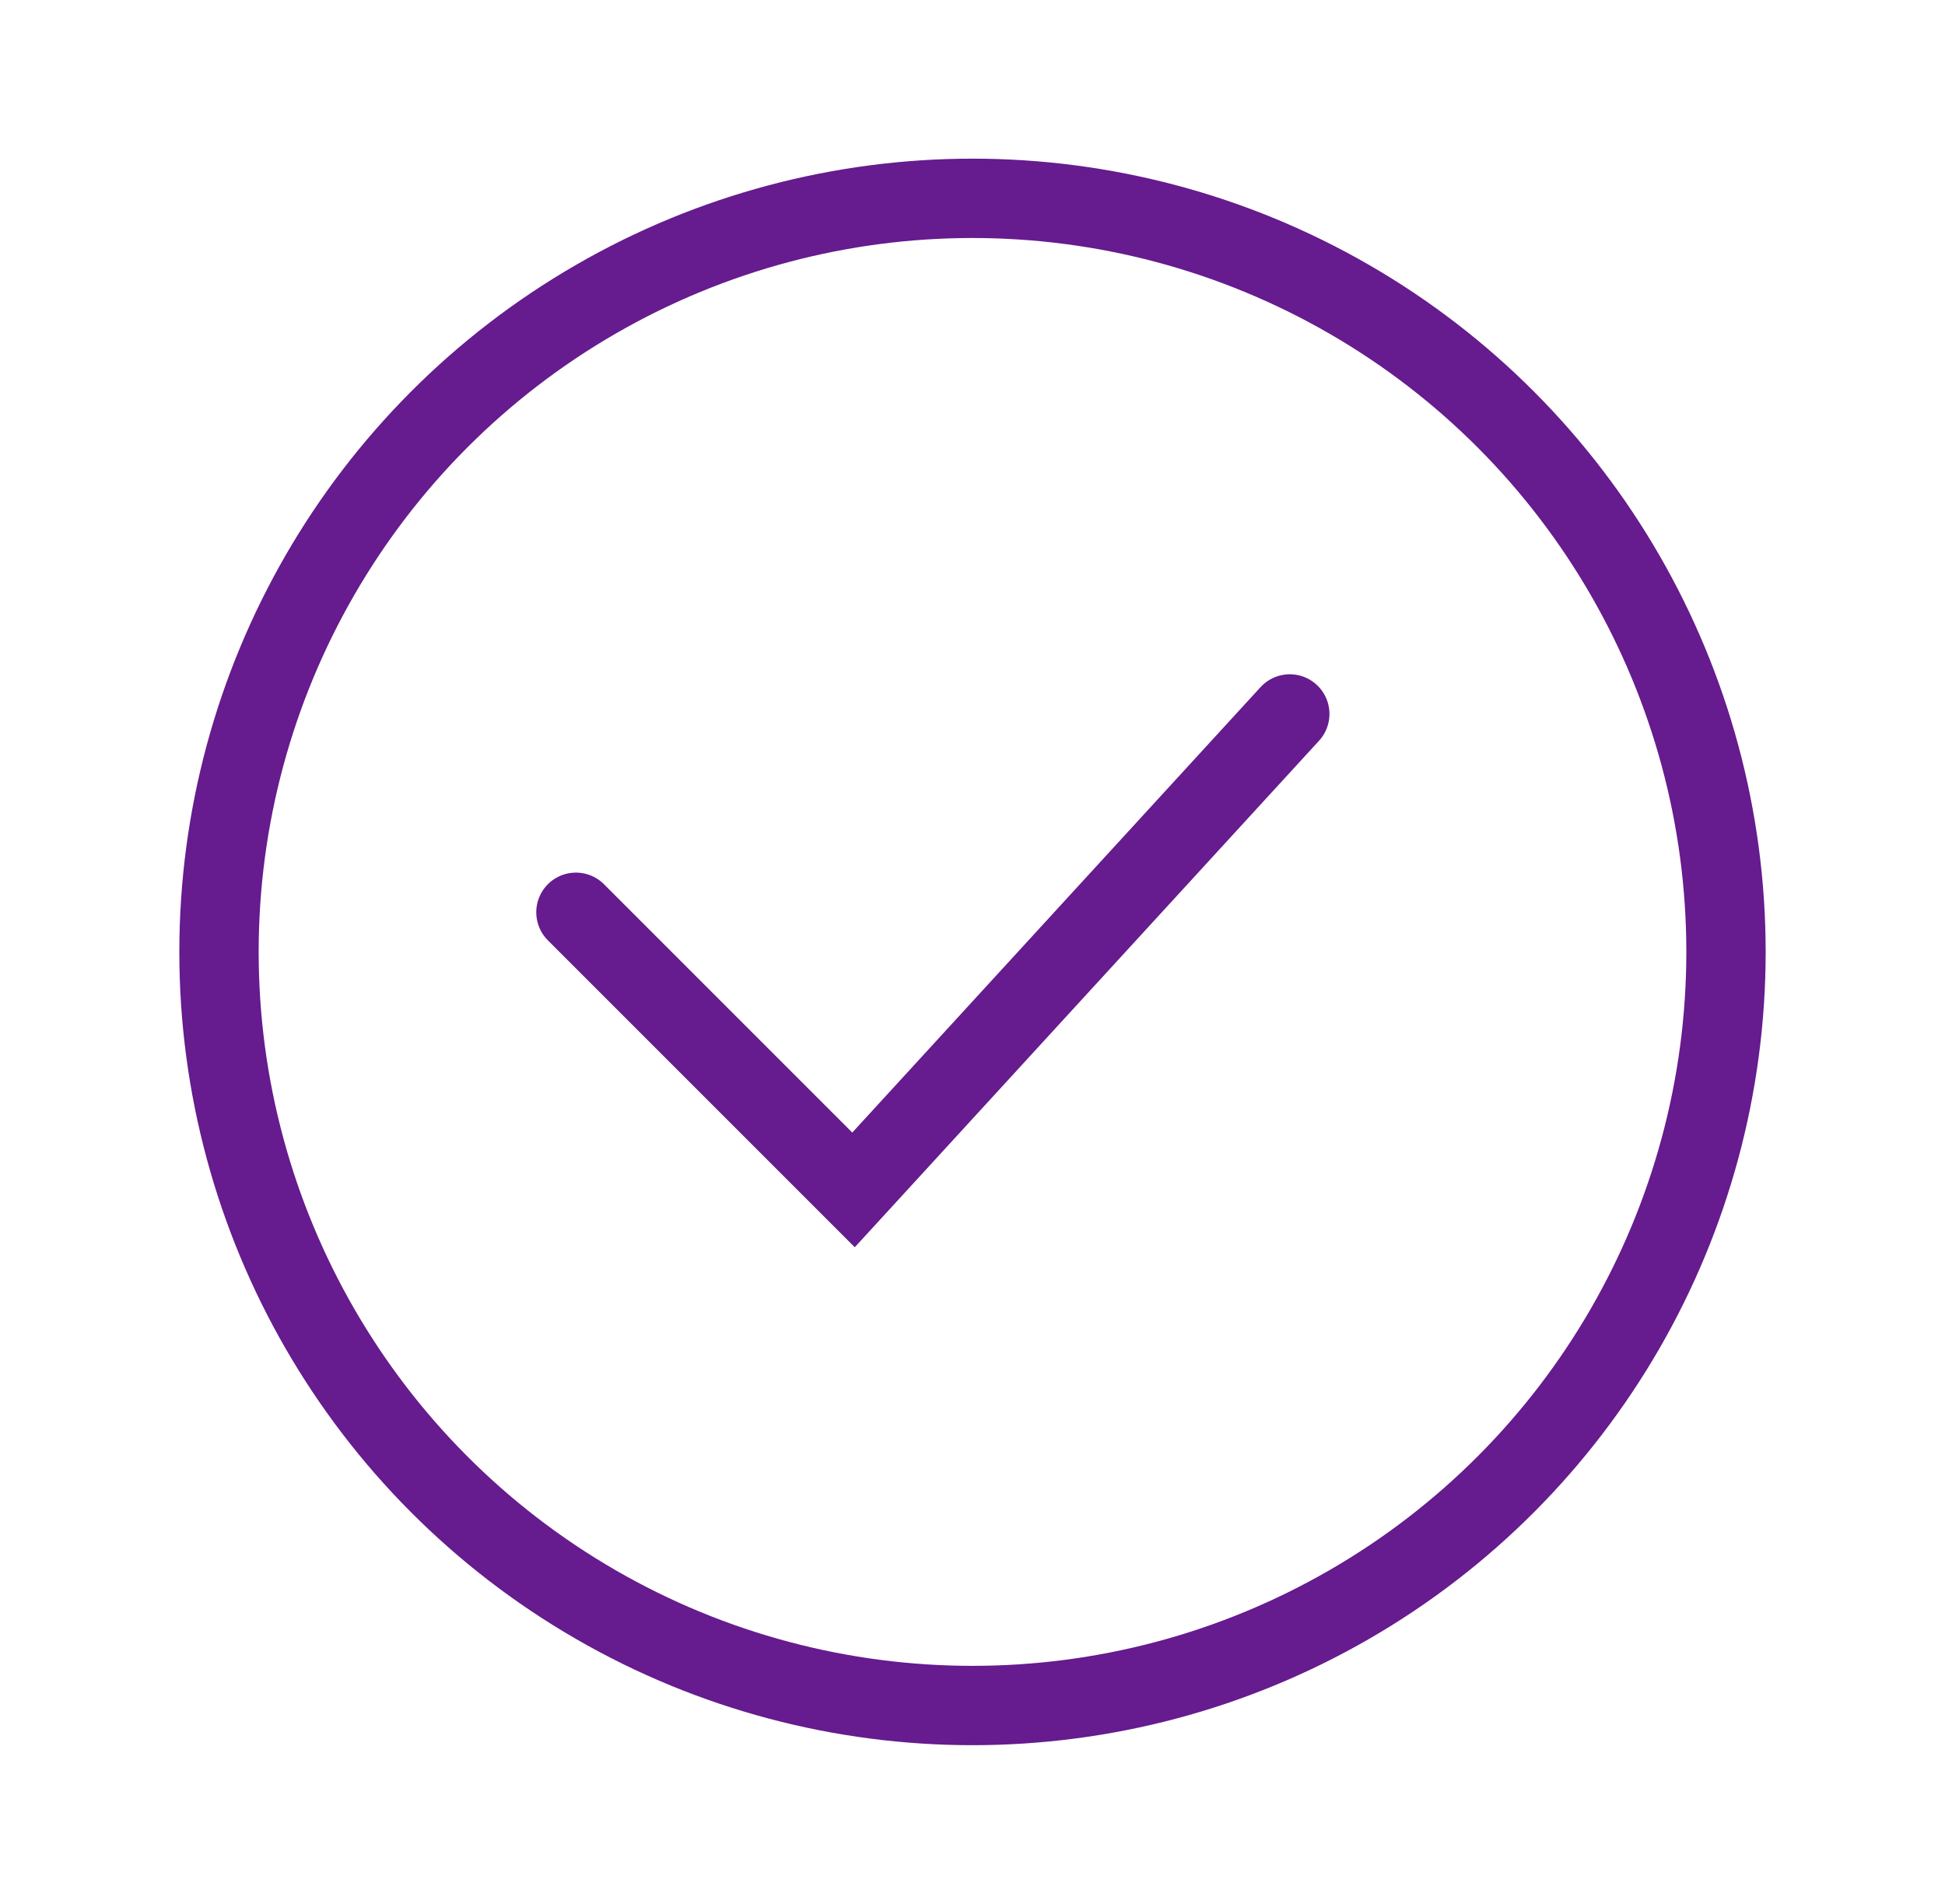
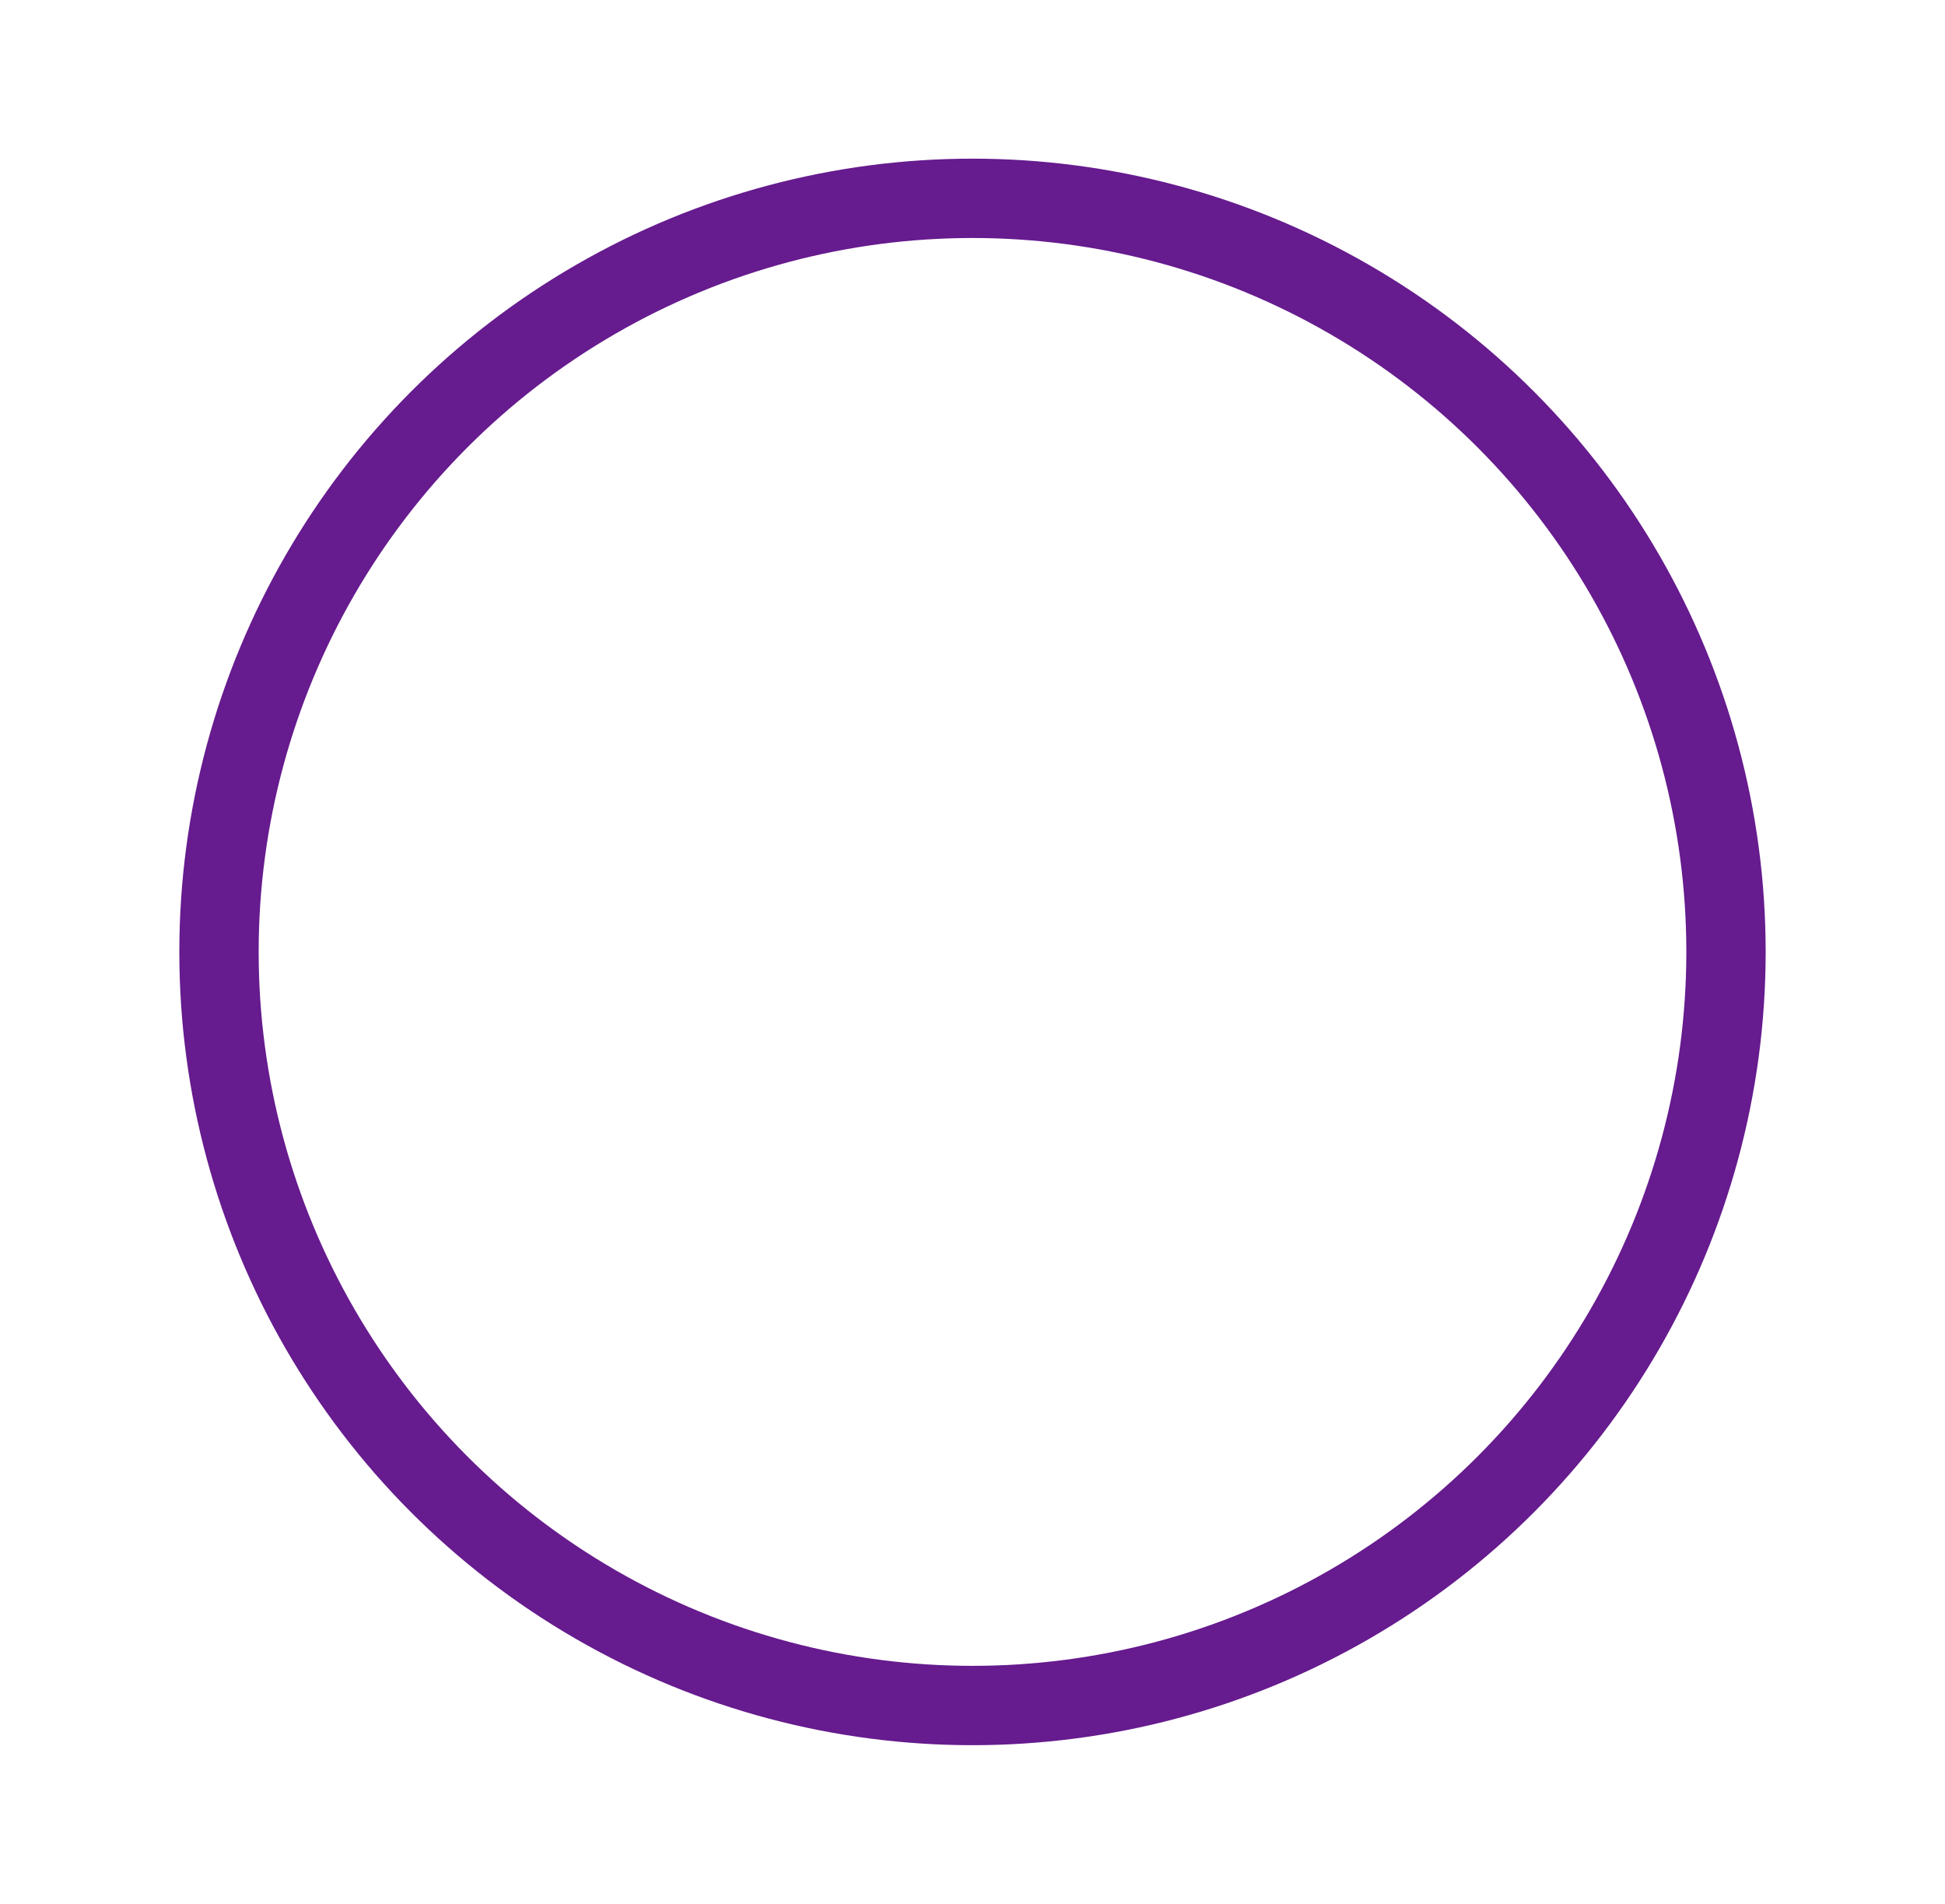
<svg xmlns="http://www.w3.org/2000/svg" width="47" height="46" viewBox="0 0 47 46" fill="none">
  <circle cx="23.5" cy="23" r="18.208" stroke="#661B8E" stroke-width="1.917" />
-   <path d="M13.917 22.042L20.625 28.75L31.167 17.25" stroke="#661B8E" stroke-width="1.917" stroke-linecap="round" />
</svg>